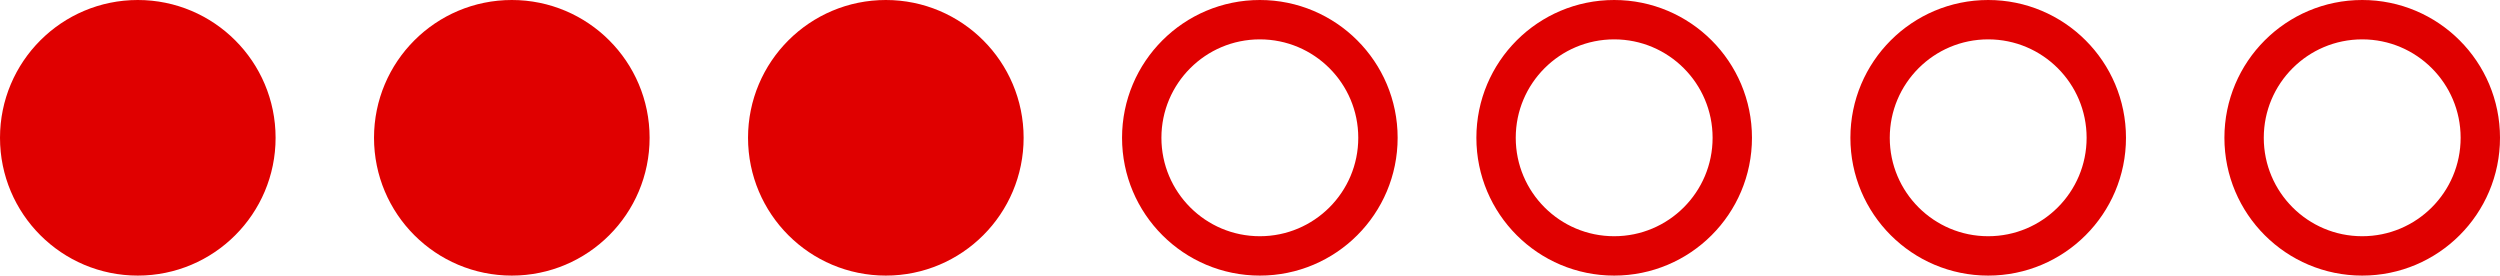
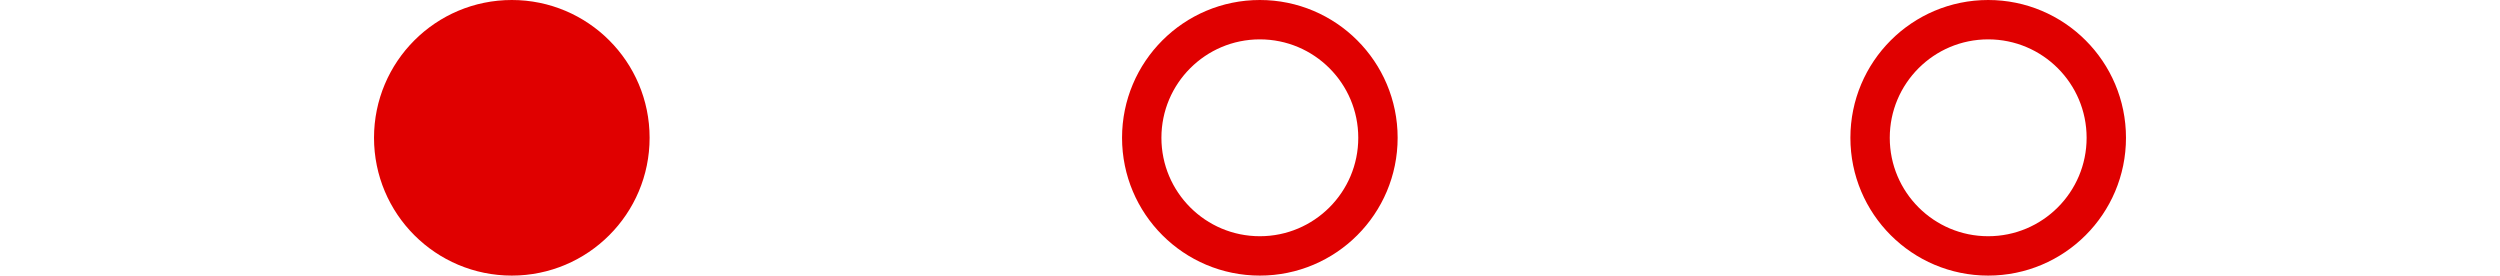
<svg xmlns="http://www.w3.org/2000/svg" width="127" height="14" viewBox="0 0 127 14" fill="none">
-   <circle cx="7" cy="7" r="6" fill="#E00000" stroke="#E00000" stroke-width="2" />
  <circle cx="26" cy="7" r="6" fill="#E00000" stroke="#E00000" stroke-width="2" />
-   <circle cx="45" cy="7" r="6" fill="#E00000" stroke="#E00000" stroke-width="2" />
  <circle cx="64" cy="7" r="6" stroke="#E00000" stroke-width="2" />
-   <circle cx="82" cy="7" r="6" stroke="#E00000" stroke-width="2" />
  <circle cx="101" cy="7" r="6" stroke="#E00000" stroke-width="2" />
-   <circle cx="120" cy="7" r="6" stroke="#E00000" stroke-width="2" />
</svg>